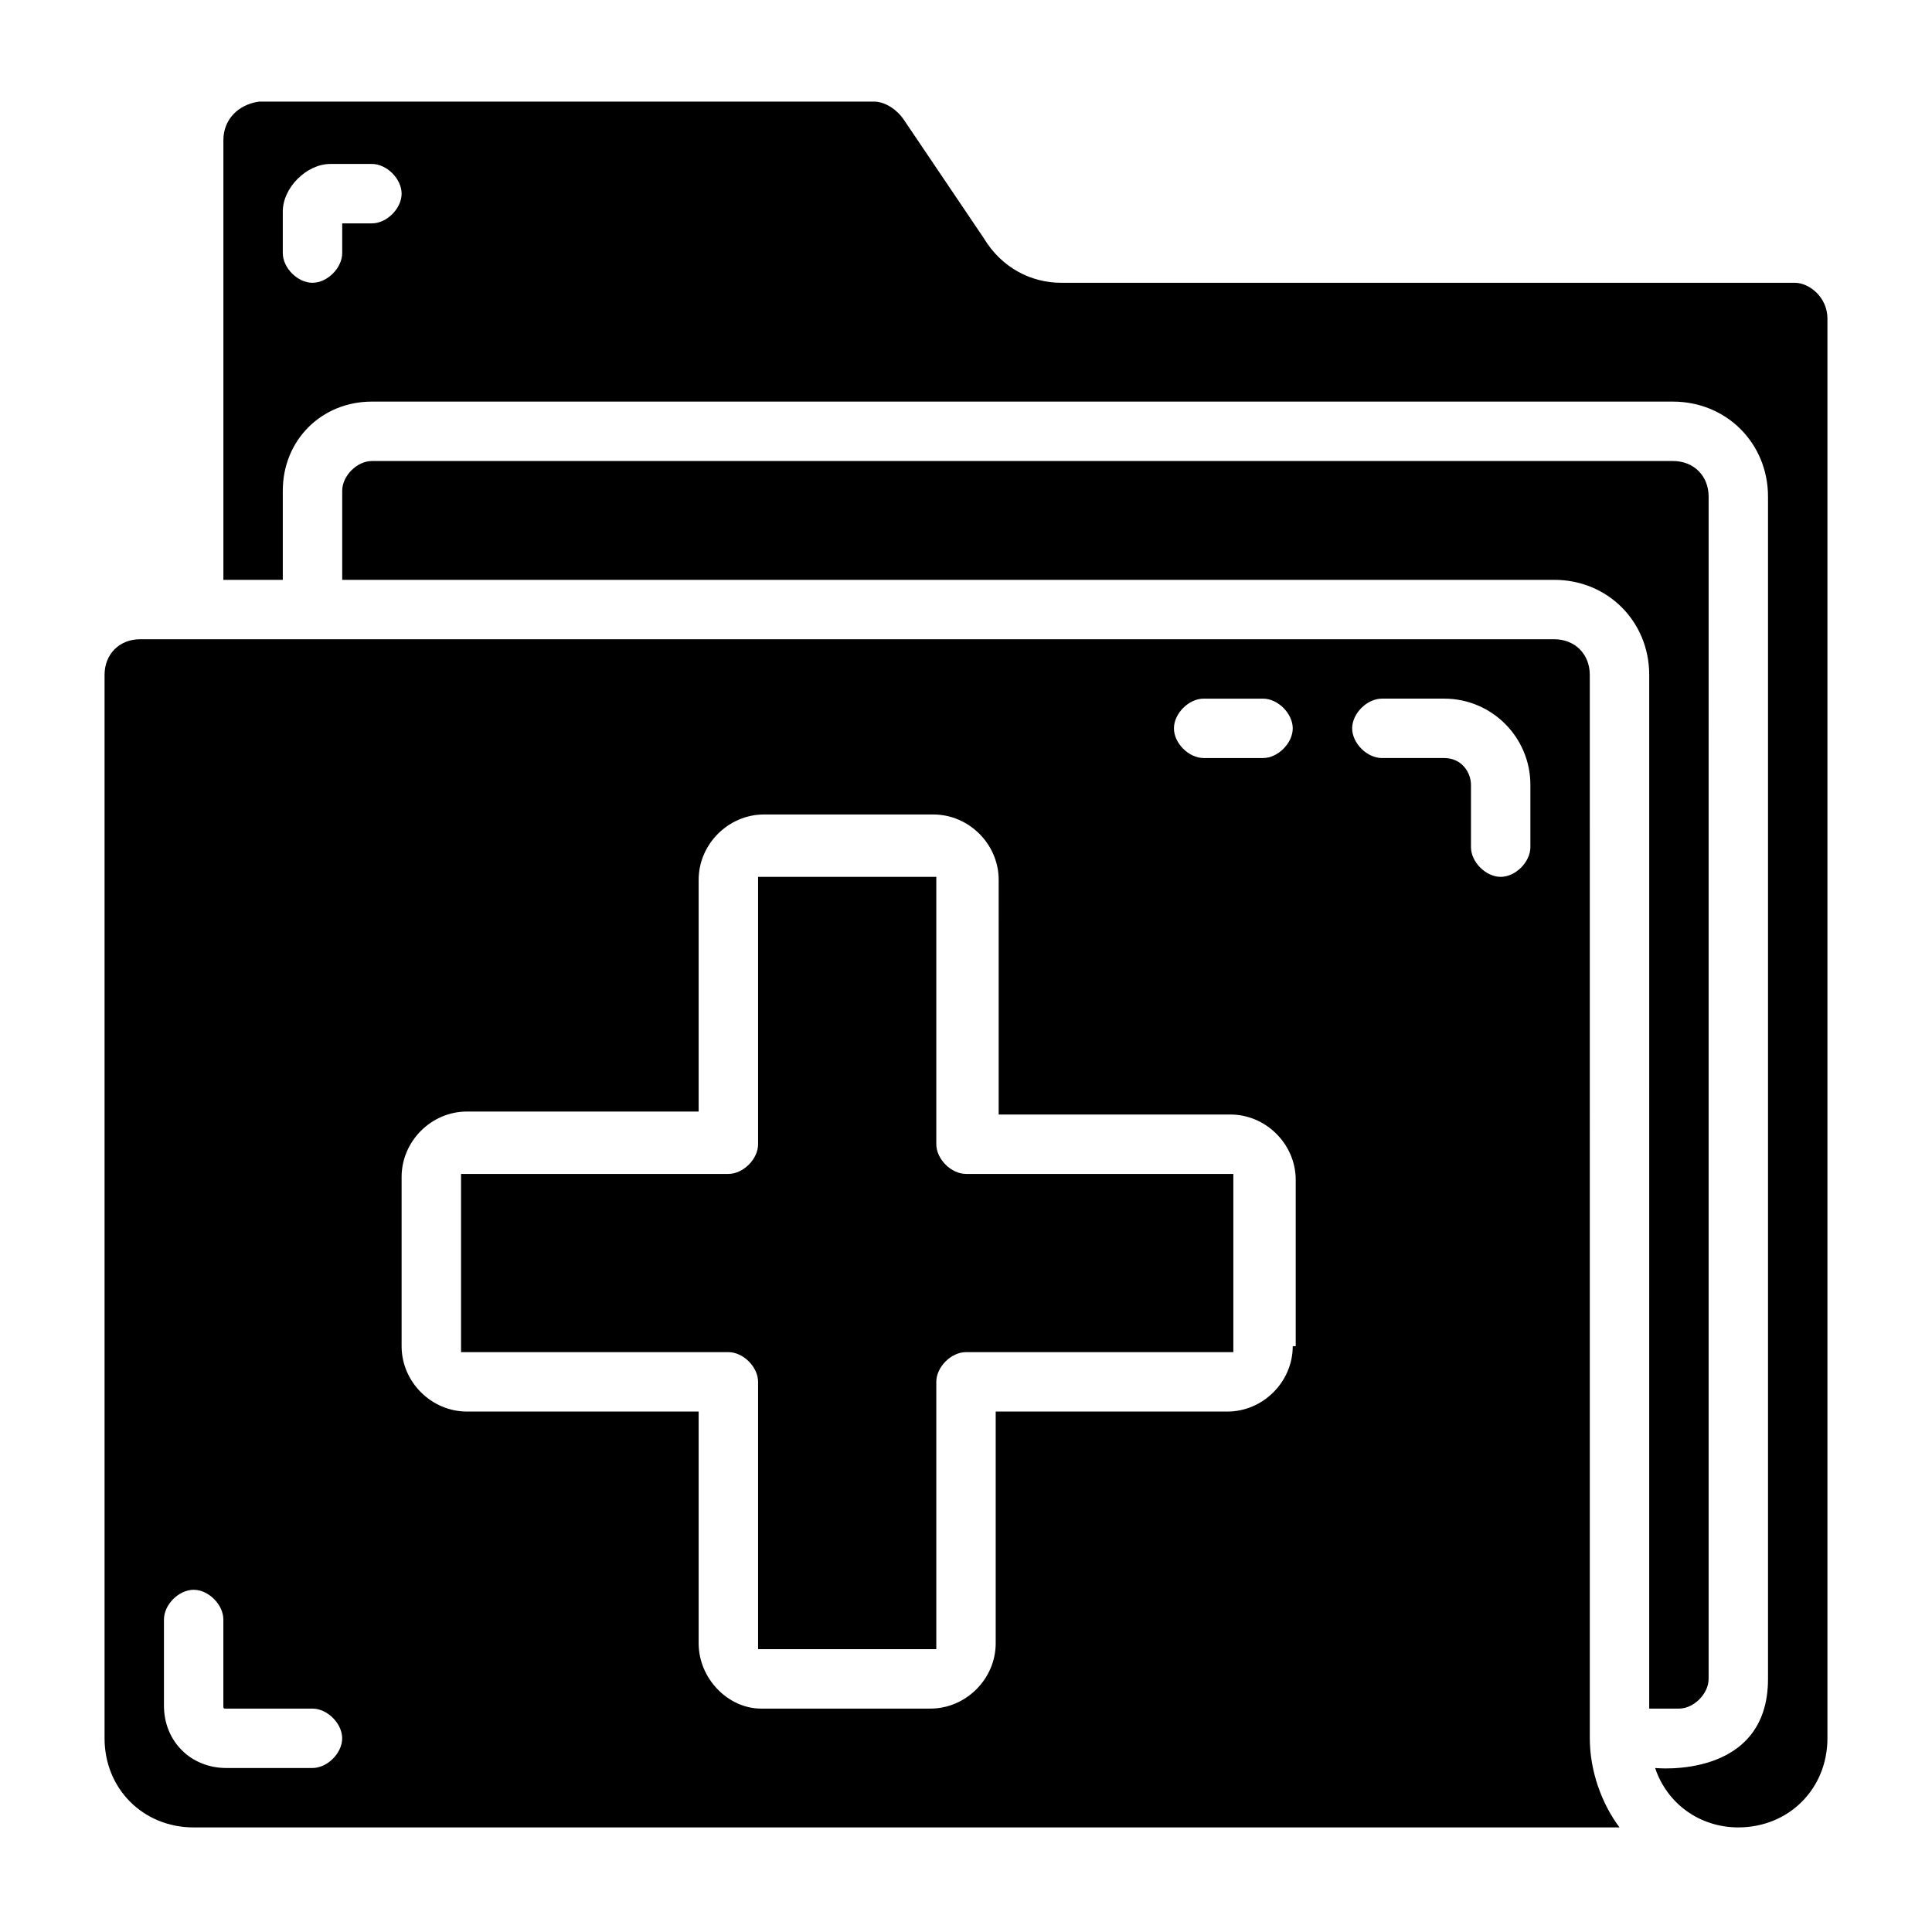
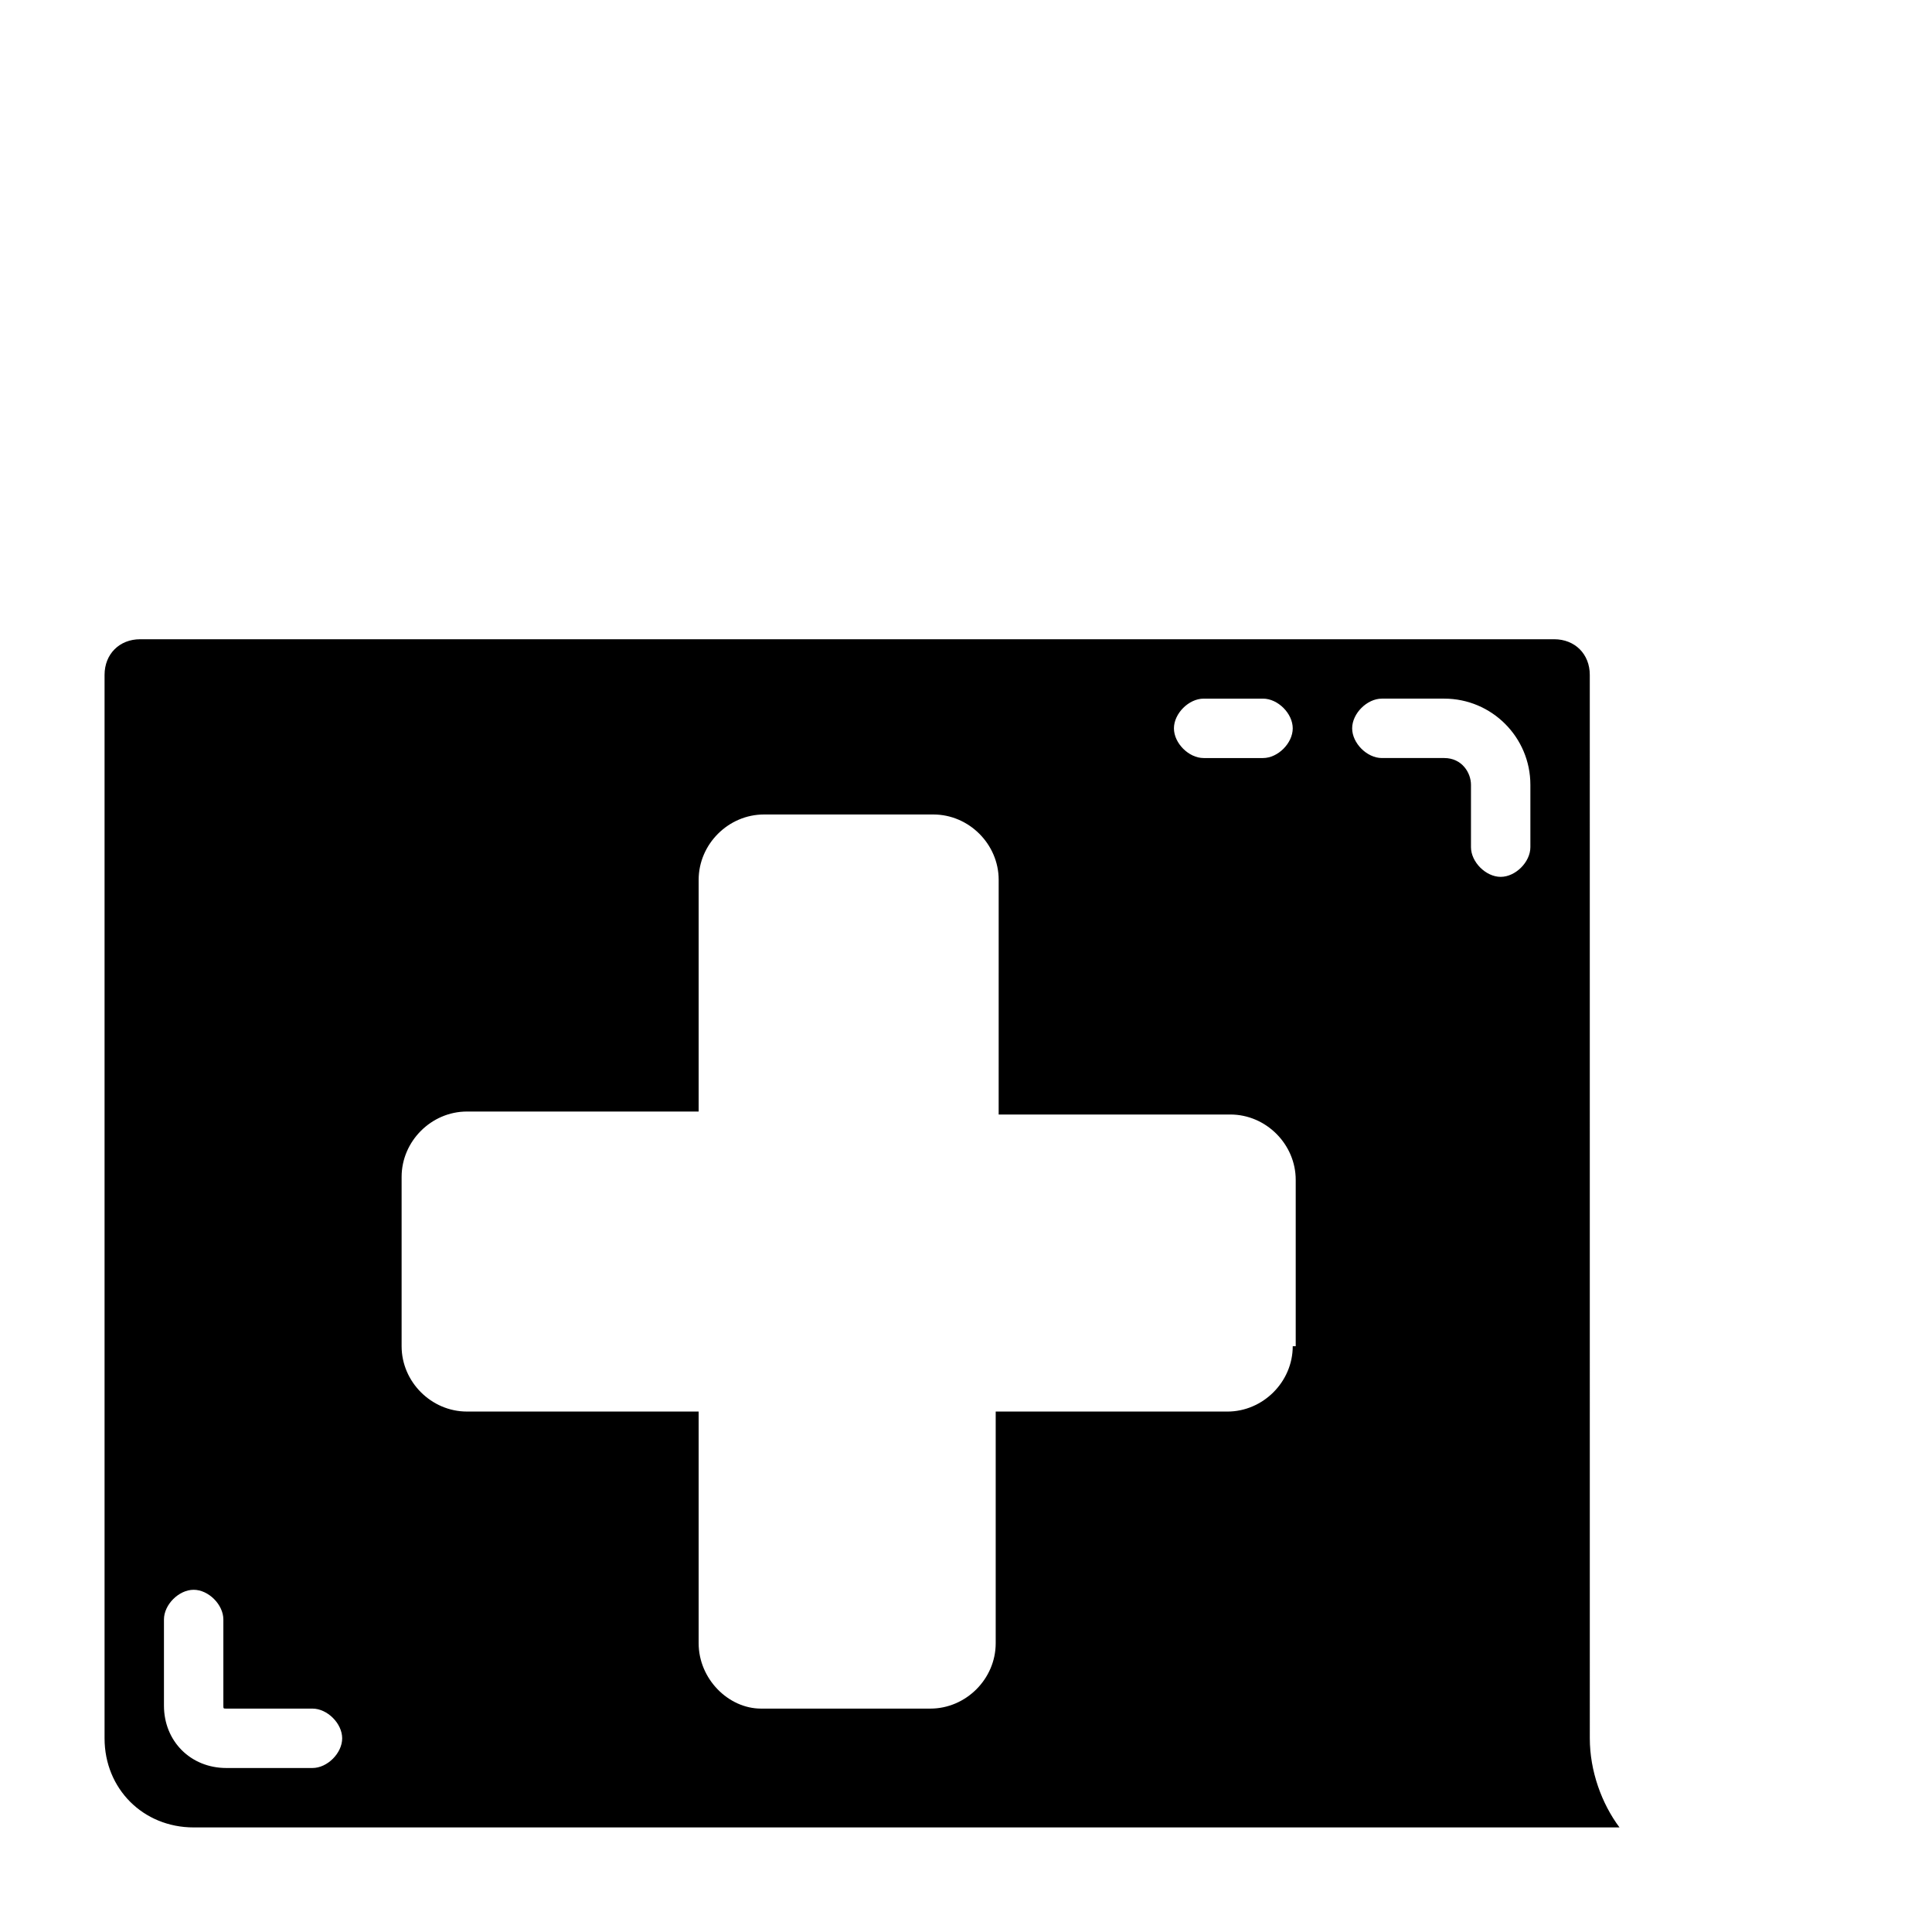
<svg xmlns="http://www.w3.org/2000/svg" fill="#000000" width="800px" height="800px" version="1.1" viewBox="144 144 512 512">
  <g>
    <path d="m565.31 322.85c0-5.512-3.938-9.445-9.445-9.445h-374.71c-5.512 0-9.445 3.938-9.445 9.445v281.82c0 13.383 10.234 23.617 23.617 23.617h377.86c-4.723-6.297-7.871-14.957-7.871-23.617zm-338.5 289.69h-22.828c-9.445 0-16.531-7.086-16.531-16.531v-22.828c0-3.938 3.938-7.871 7.871-7.871 3.938 0 7.871 3.938 7.871 7.871v22.828c0.004 0.789 0.004 0.789 0.789 0.789h22.828c3.938 0 7.871 3.938 7.871 7.871 0.004 3.934-3.934 7.871-7.871 7.871zm259.78-111.78c0 9.445-7.871 17.32-17.32 17.32l-61.398-0.004v61.402c0 9.445-7.871 17.32-17.32 17.32h-44.871c-8.656 0-16.531-7.875-16.531-17.32v-61.402h-61.402c-9.445 0-17.316-7.871-17.316-17.316v-44.871c0-9.445 7.871-17.32 17.32-17.32h61.398v-61.402c0-9.445 7.871-17.32 17.32-17.32h44.871c9.445 0 17.32 7.871 17.32 17.32l-0.004 62.191h61.402c9.445 0 17.32 7.871 17.32 17.32v44.082zm-7.871-155.87h-15.742c-3.938 0-7.871-3.938-7.871-7.871 0-3.938 3.938-7.871 7.871-7.871h15.742c3.938 0 7.871 3.938 7.871 7.871 0 3.934-3.934 7.871-7.871 7.871zm70.848 23.617c0 3.938-3.938 7.871-7.871 7.871-3.938 0-7.871-3.938-7.871-7.871v-16.531c0-3.148-2.363-7.086-7.086-7.086h-16.531c-3.938 0-7.871-3.938-7.871-7.871 0-3.938 3.938-7.871 7.871-7.871h16.531c12.594 0 22.828 10.234 22.828 22.828z" />
-     <path d="m588.93 596.8c3.938 0 7.871-3.938 7.871-7.871l0.004-313.31c0-5.512-3.938-9.445-9.445-9.445h-344.8c-3.938 0-7.871 3.938-7.871 7.871v23.617h321.18c14.168 0 25.191 11.02 25.191 25.191l-0.004 273.95z" />
-     <path d="m619.63 218.94h-194.44c-7.871 0-15.742-3.938-20.469-11.809l-21.254-31.488c-1.574-2.363-4.723-4.723-7.871-4.723h-162.95c-5.512 0.789-9.445 4.723-9.445 10.234v116.51h15.742v-23.617c0-13.383 10.234-23.617 23.617-23.617h344.79c14.168 0 25.191 11.02 25.191 25.191v313.3c0 26.766-29.914 23.617-29.914 23.617 3.148 9.445 11.809 15.742 22.043 15.742 13.383 0 23.617-10.234 23.617-23.617v-376.28c0-5.508-4.727-9.445-8.66-9.445zm-377.07-15.742h-7.871v7.871c0 3.938-3.938 7.871-7.871 7.871-3.938 0-7.875-3.934-7.875-7.871v-11.02c0-6.301 6.297-12.598 12.598-12.598h11.02c3.938 0 7.871 3.938 7.871 7.871 0 3.938-3.938 7.875-7.871 7.875z" />
-     <path d="m470.85 455.1h-70.848c-3.938 0-7.871-3.938-7.871-7.871v-70.848h-47.23v70.848c0 3.938-3.938 7.871-7.871 7.871h-70.848v47.23h70.848c3.938 0 7.871 3.938 7.871 7.871v70.848h47.23v-70.848c0-3.938 3.938-7.871 7.871-7.871h70.848z" />
  </g>
</svg>